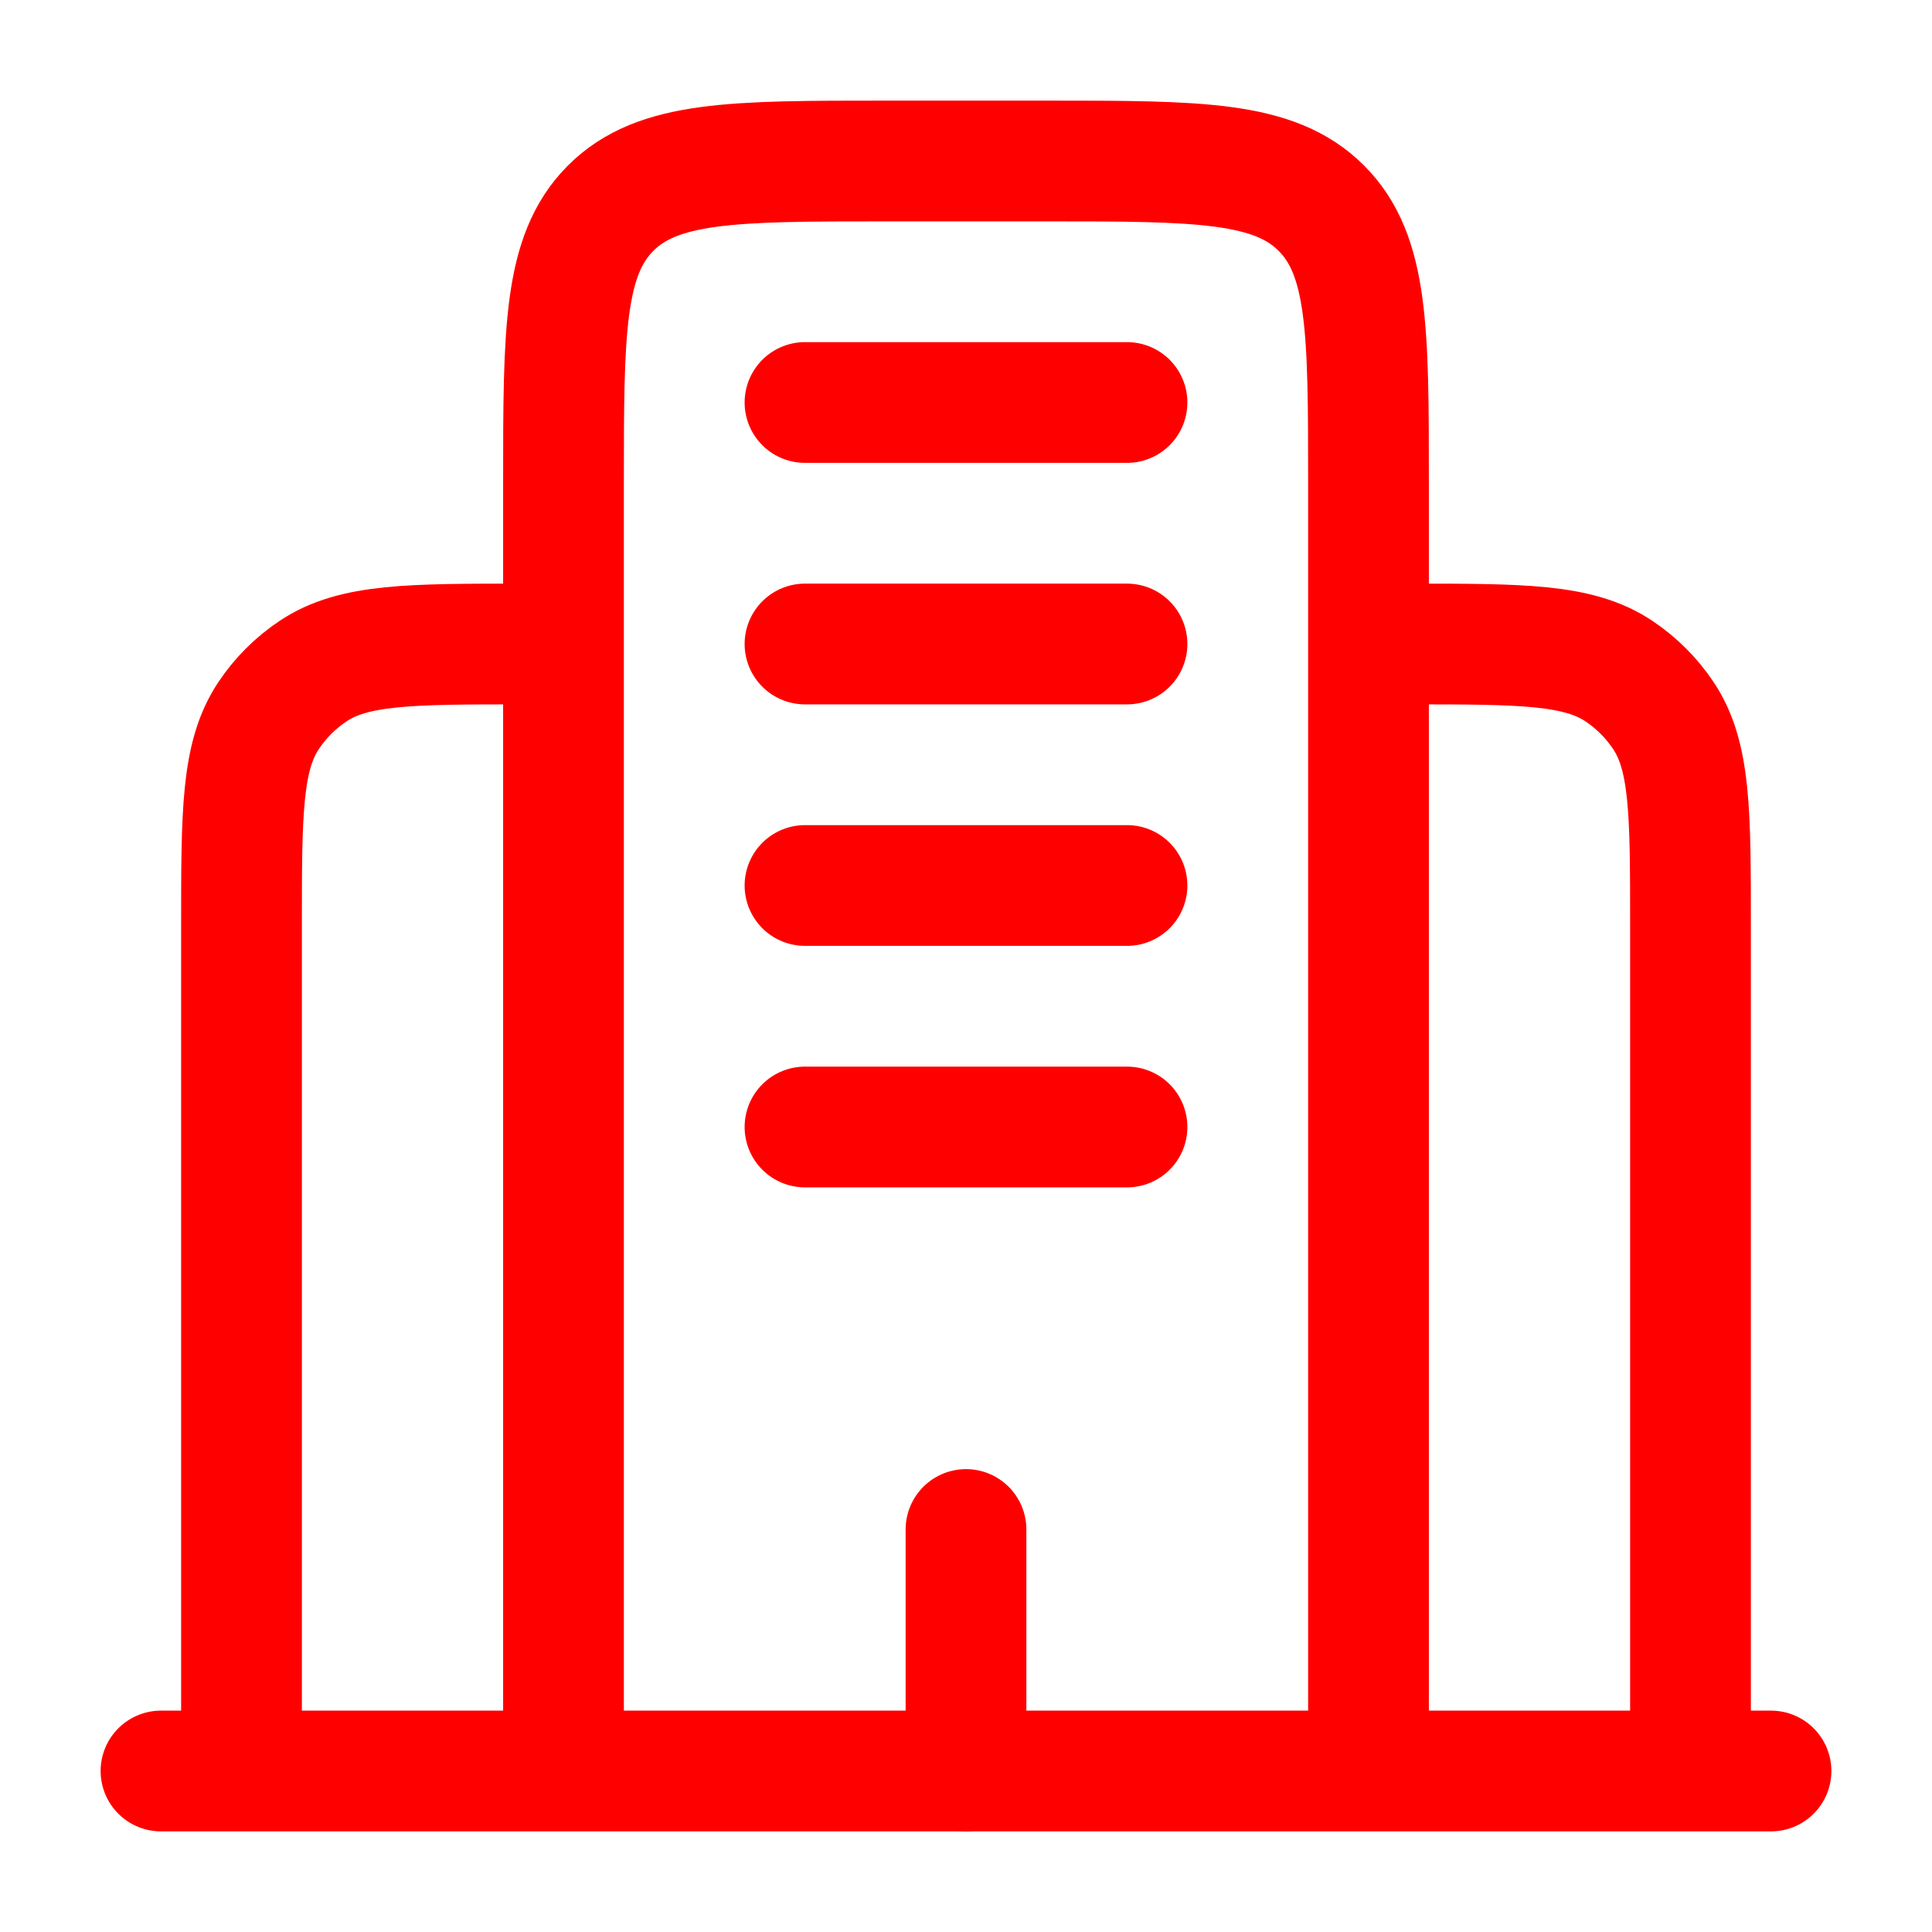
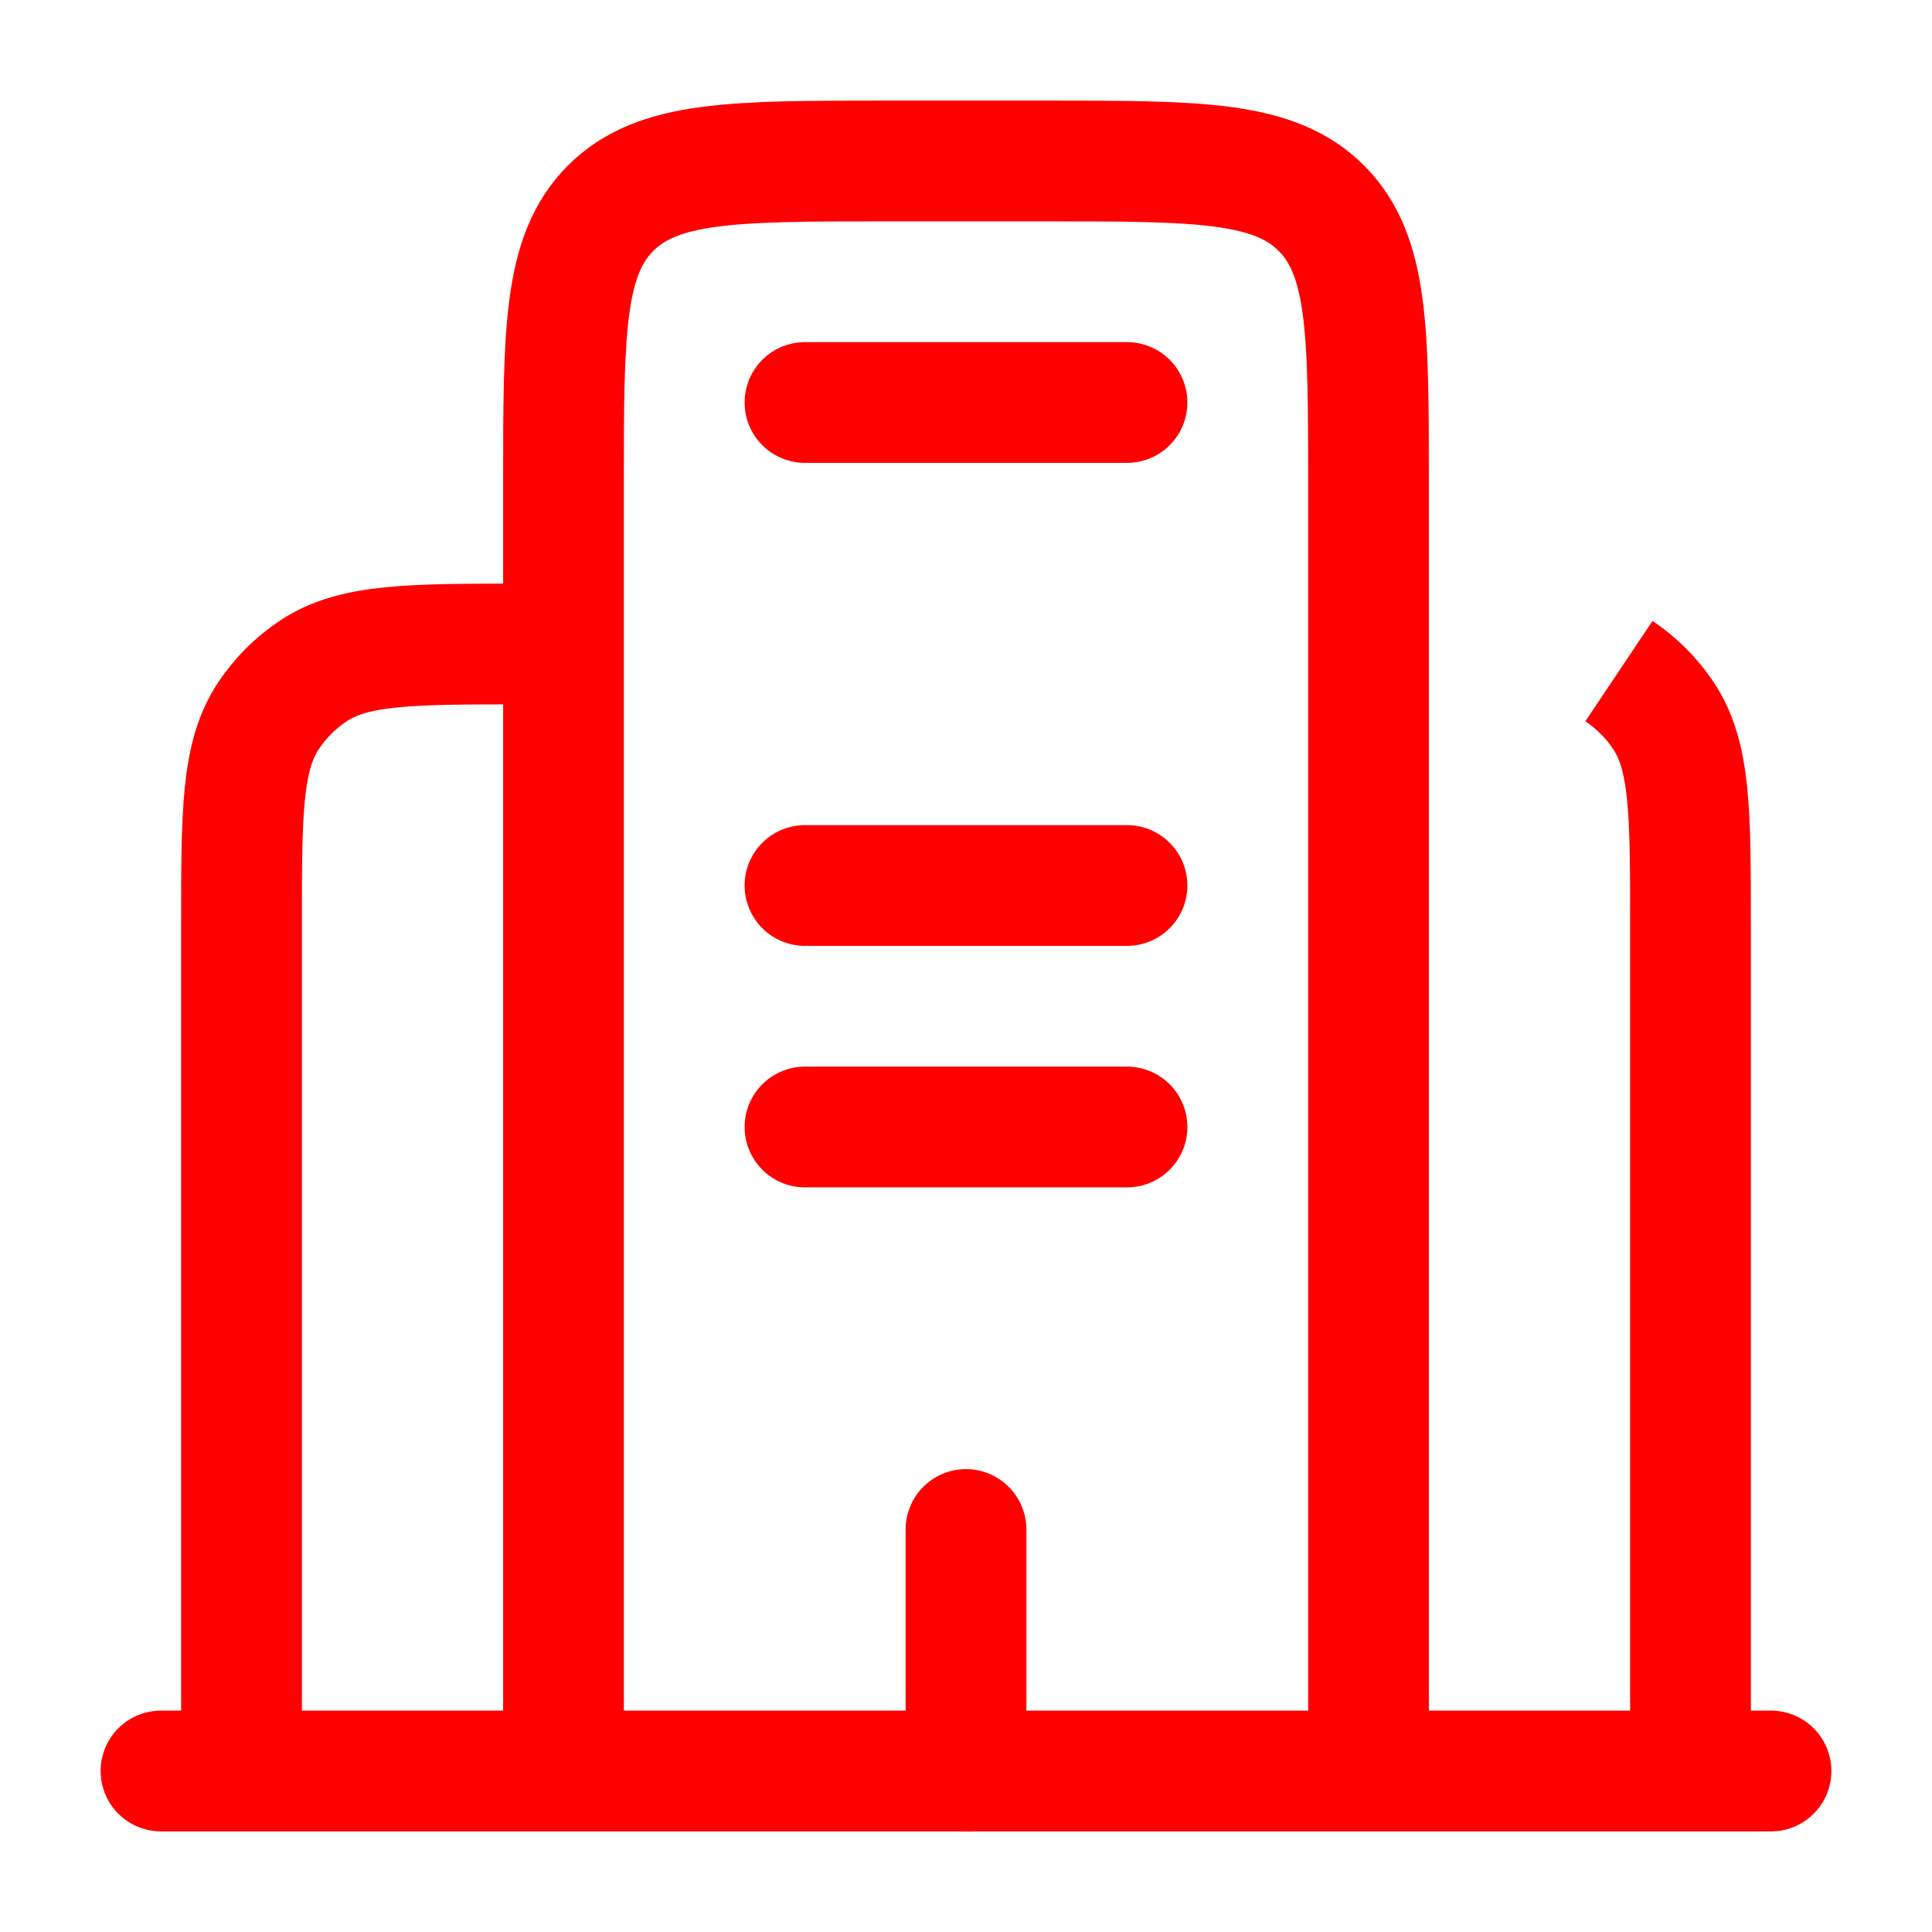
<svg xmlns="http://www.w3.org/2000/svg" width="800px" height="800px" viewBox="0 0 24 24" fill="none">
  <g id="SVGRepo_bgCarrier" stroke-width="0" />
  <g id="SVGRepo_tracerCarrier" stroke-linecap="round" stroke-linejoin="round" />
  <g id="SVGRepo_iconCarrier">
    <path d="M22 22L2 22" stroke="#ff0000" stroke-width="1.5" stroke-linecap="round" />
    <path d="M17 22V6C17 4.114 17 3.172 16.414 2.586C15.828 2 14.886 2 13 2H11C9.114 2 8.172 2 7.586 2.586C7 3.172 7 4.114 7 6V22" stroke="#ff0000" stroke-width="1.5" />
-     <path d="M21 22V11.5C21 10.095 21 9.393 20.663 8.889C20.517 8.67 20.329 8.483 20.111 8.337C19.607 8 18.904 8 17.5 8" stroke="#ff0000" stroke-width="1.5" />
+     <path d="M21 22V11.5C21 10.095 21 9.393 20.663 8.889C20.517 8.67 20.329 8.483 20.111 8.337" stroke="#ff0000" stroke-width="1.5" />
    <path d="M3 22V11.5C3 10.095 3 9.393 3.337 8.889C3.483 8.67 3.67 8.483 3.889 8.337C4.393 8 5.096 8 6.5 8" stroke="#ff0000" stroke-width="1.5" />
    <path d="M12 22V19" stroke="#ff0000" stroke-width="1.5" stroke-linecap="round" />
    <path d="M10 5H14" stroke="#ff0000" stroke-width="1.5" stroke-linecap="round" />
-     <path d="M10 8H14" stroke="#ff0000" stroke-width="1.5" stroke-linecap="round" />
    <path d="M10 11H14" stroke="#ff0000" stroke-width="1.5" stroke-linecap="round" />
    <path d="M10 14H14" stroke="#ff0000" stroke-width="1.5" stroke-linecap="round" />
  </g>
</svg>